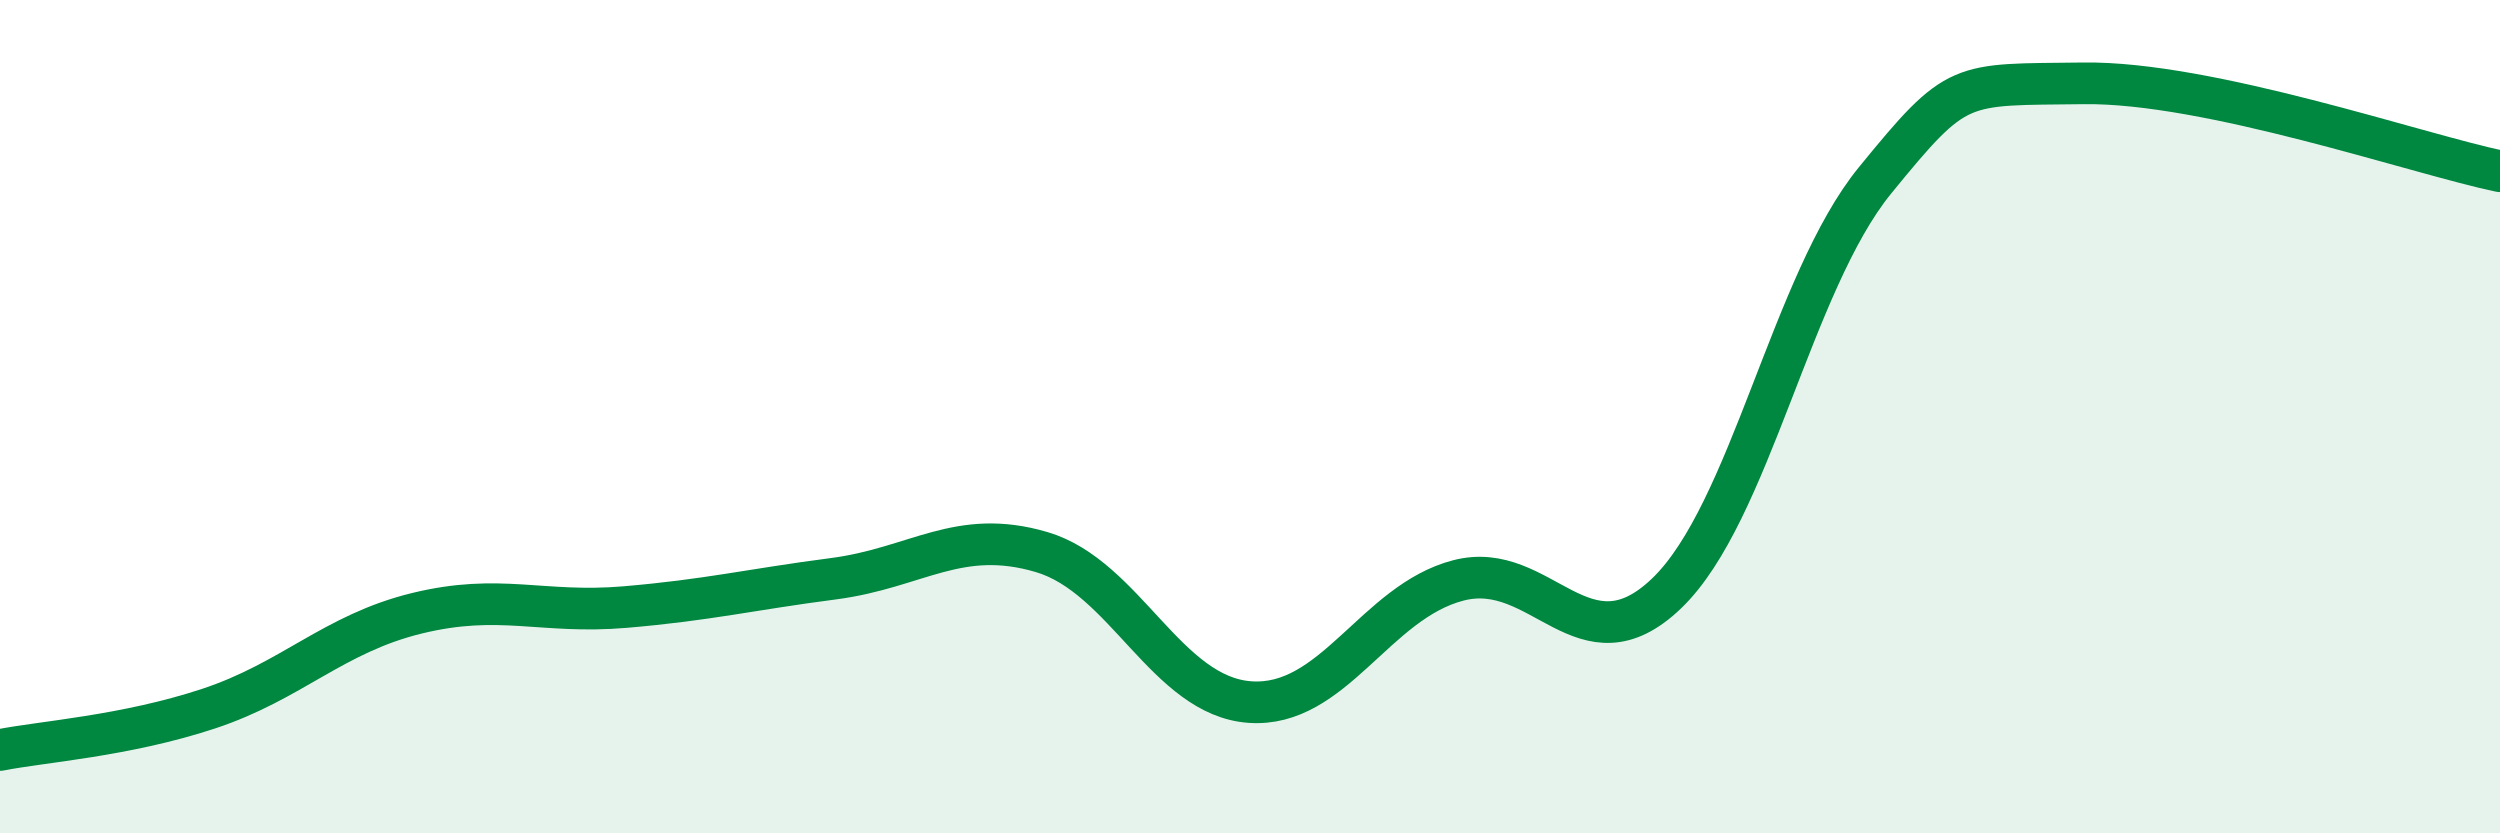
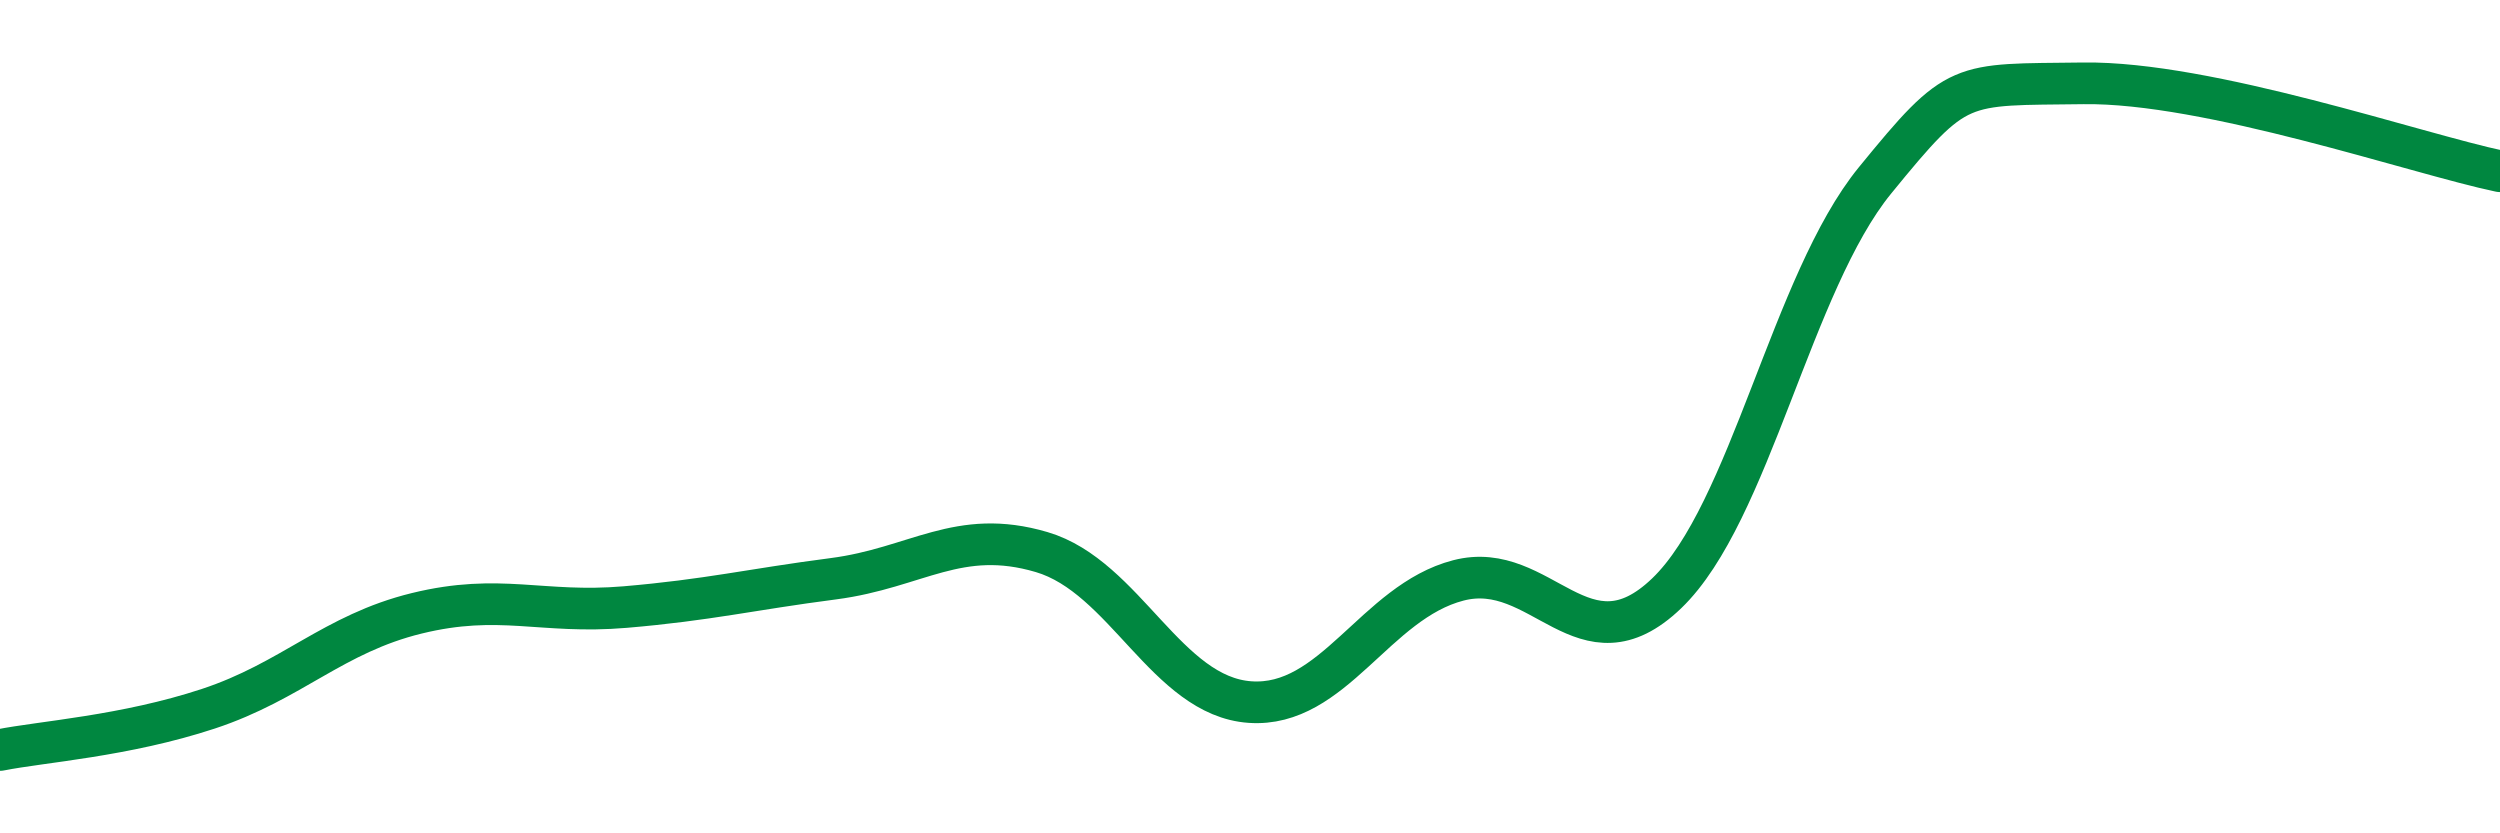
<svg xmlns="http://www.w3.org/2000/svg" width="60" height="20" viewBox="0 0 60 20">
-   <path d="M 0,18 C 1,17.8 3,17.67 5,17.01 C 7,16.35 8,15.21 10,14.72 C 12,14.23 13,14.74 15,14.57 C 17,14.4 18,14.15 20,13.89 C 22,13.63 23,12.66 25,13.25 C 27,13.84 28,16.71 30,16.85 C 32,16.99 33,14.45 35,13.93 C 37,13.41 38,16.16 40,14.24 C 42,12.32 43,6.78 45,4.33 C 47,1.88 47,2.04 50,2 C 53,1.96 58,3.69 60,4.11L60 20L0 20Z" fill="#008740" opacity="0.1" stroke-linecap="round" stroke-linejoin="round" />
  <path d="M 0,18 C 1,17.8 3,17.67 5,17.01 C 7,16.35 8,15.21 10,14.72 C 12,14.23 13,14.74 15,14.57 C 17,14.4 18,14.15 20,13.89 C 22,13.63 23,12.66 25,13.25 C 27,13.84 28,16.71 30,16.85 C 32,16.99 33,14.45 35,13.93 C 37,13.41 38,16.16 40,14.24 C 42,12.32 43,6.78 45,4.33 C 47,1.88 47,2.04 50,2 C 53,1.96 58,3.69 60,4.11" stroke="#008740" stroke-width="1" fill="none" stroke-linecap="round" stroke-linejoin="round" />
</svg>